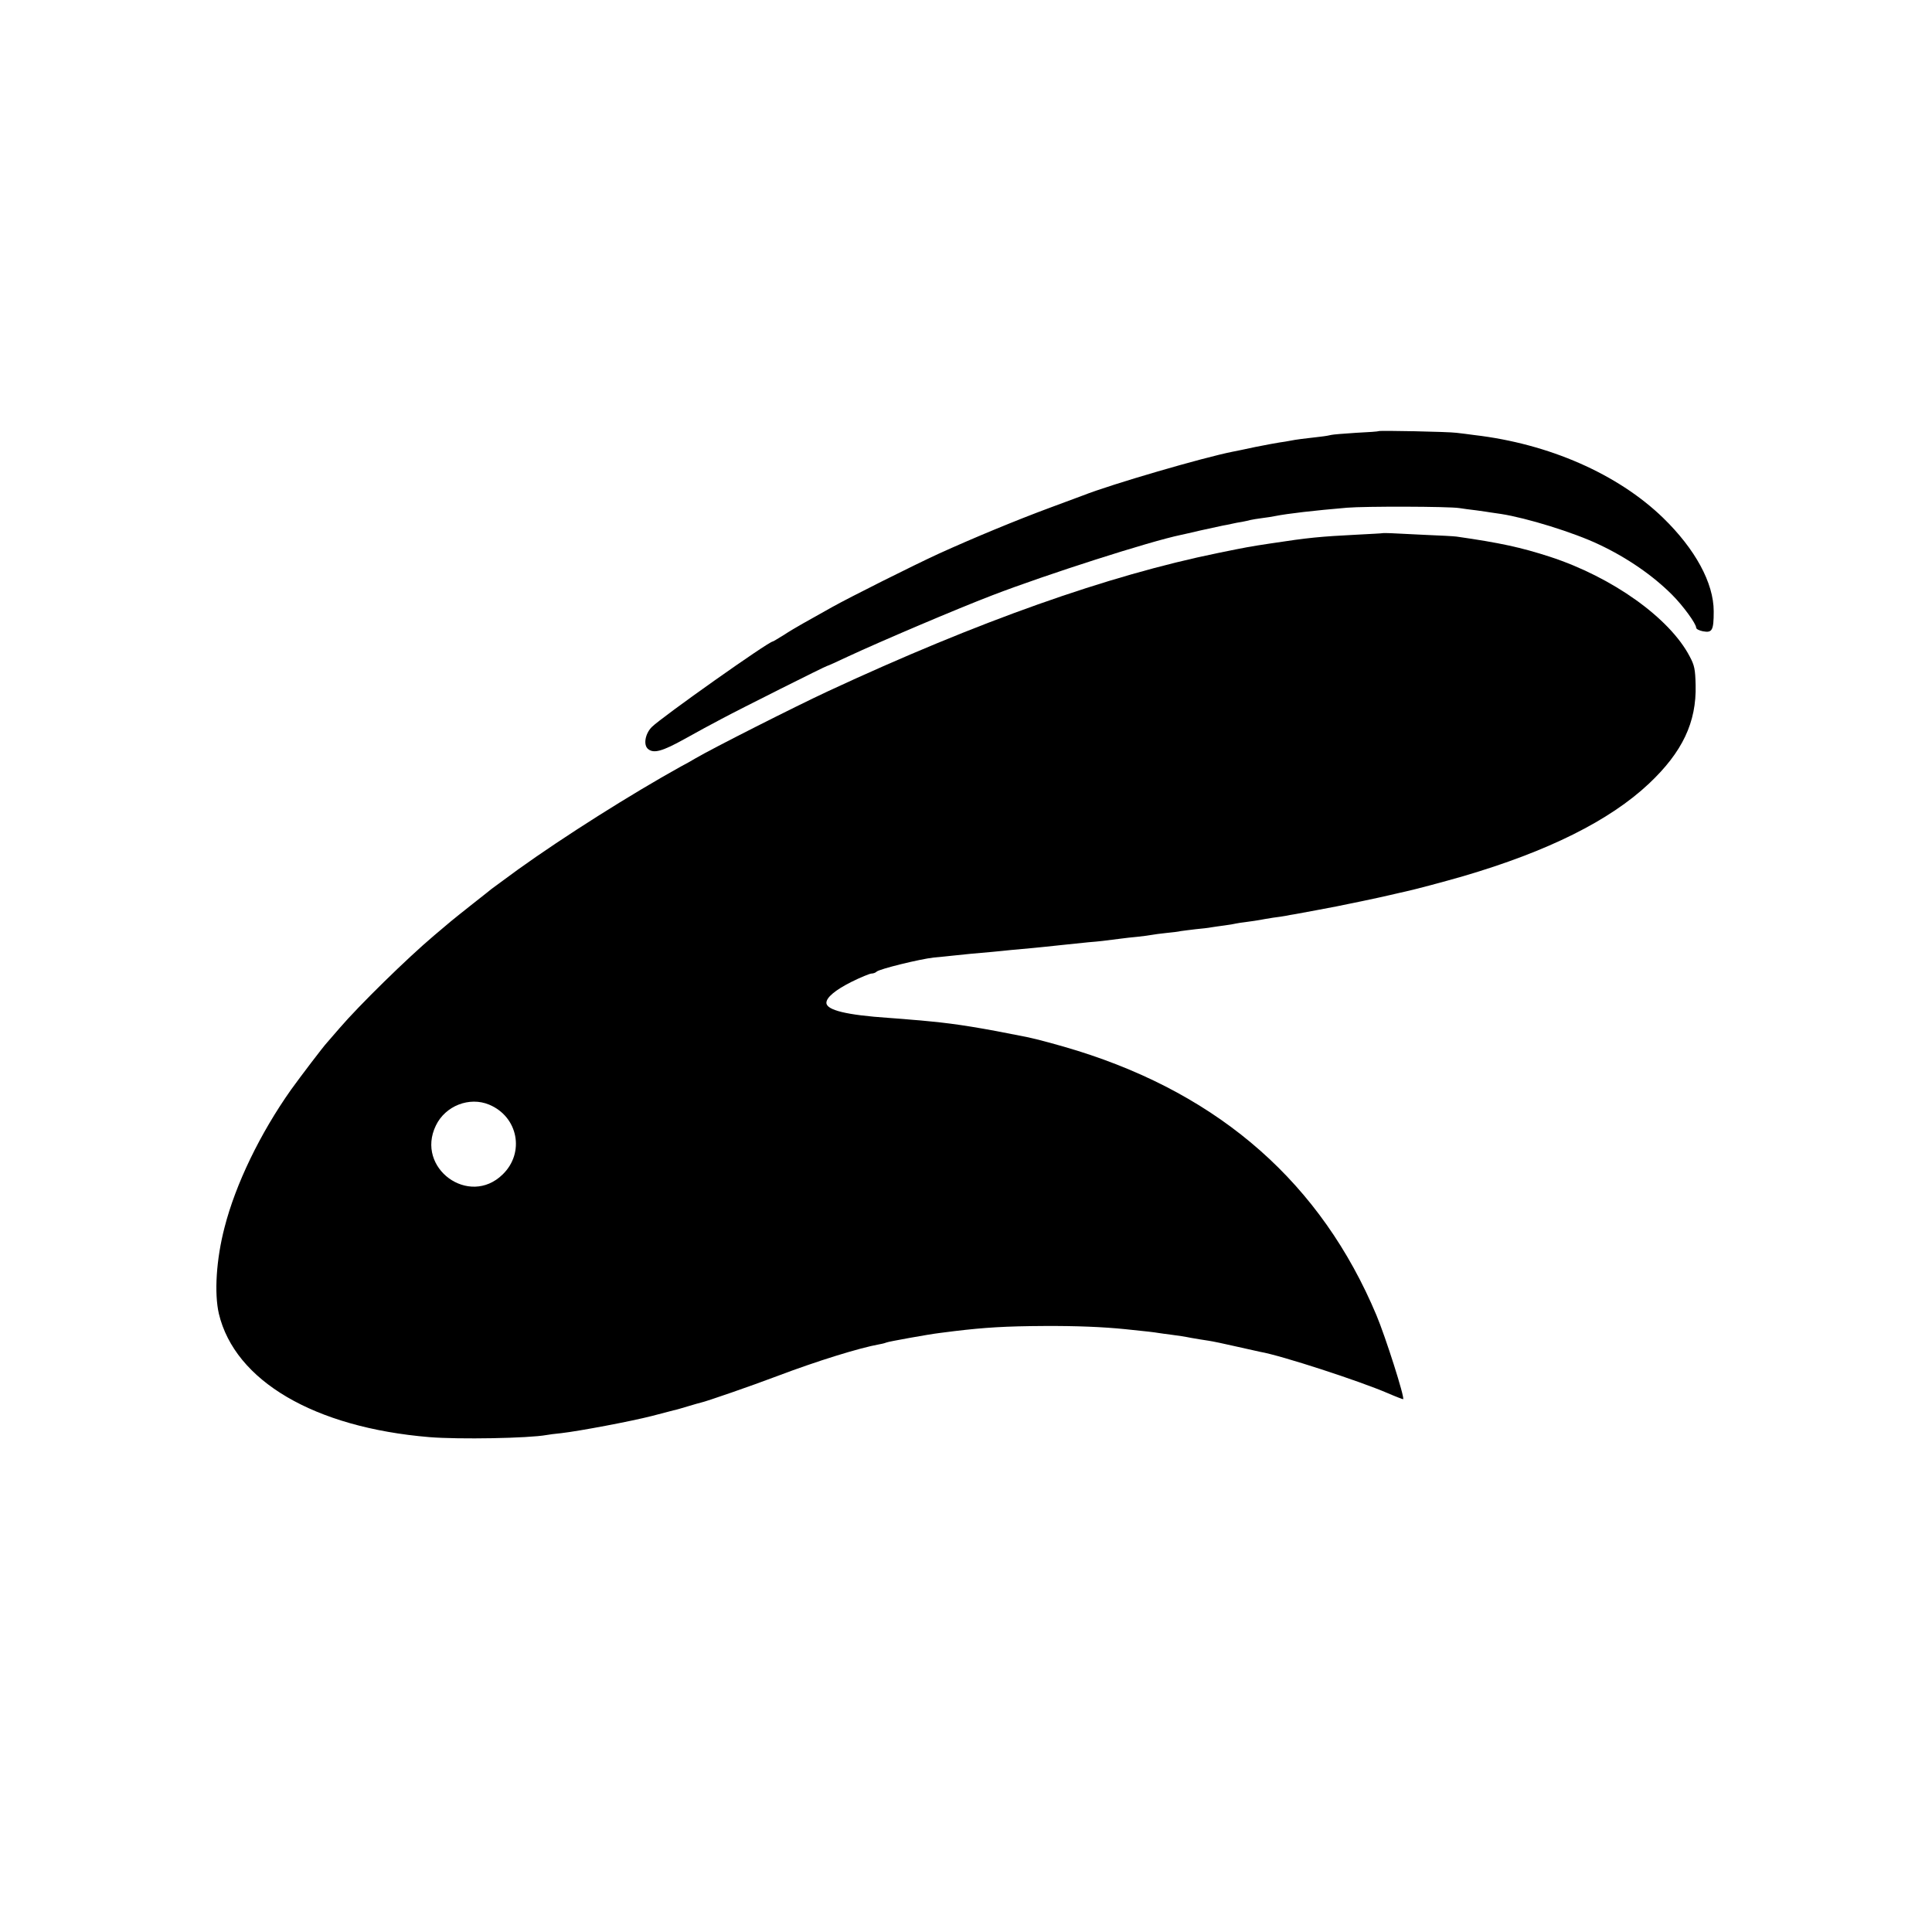
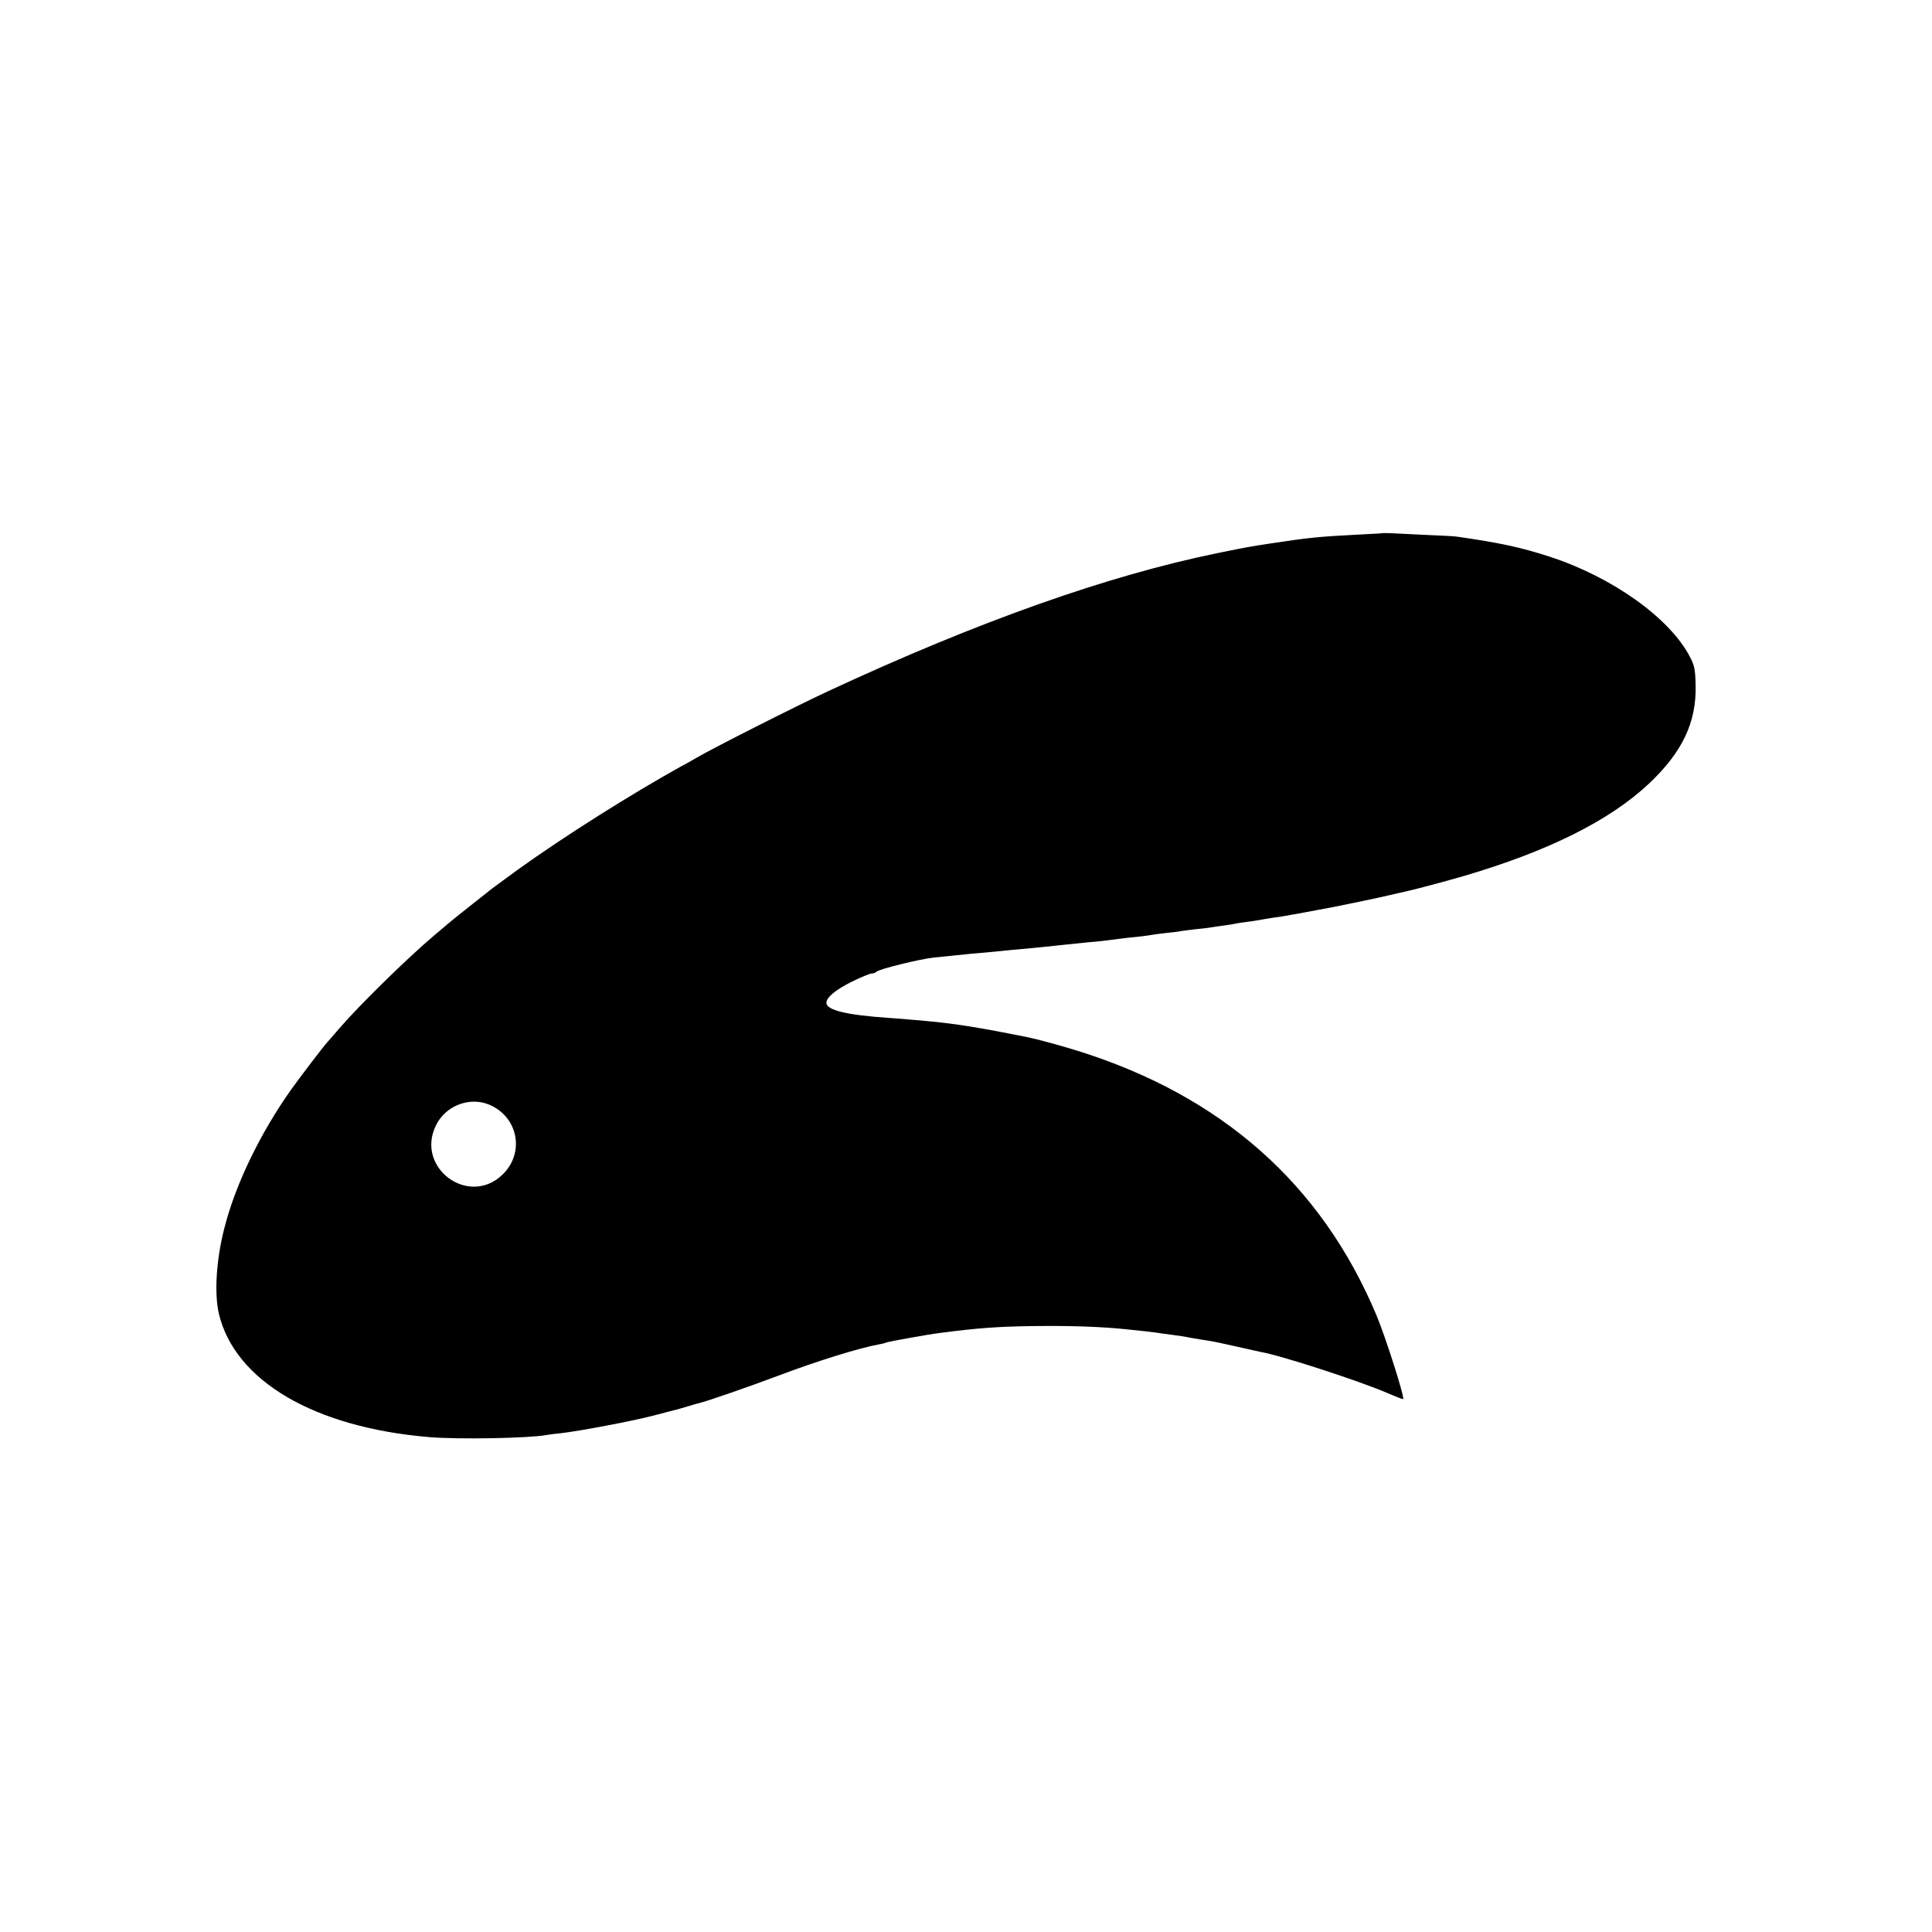
<svg xmlns="http://www.w3.org/2000/svg" version="1.0" width="1024pt" height="1024pt" viewBox="0 0 1024 1024" preserveAspectRatio="xMidYMid meet">
  <g transform="translate(0,1024) scale(0.1,-0.1)" fill="#000000" stroke="none">
-     <path d="M7308 7955 c-2 -2 -56 -6 -121 -9 -64 -4 -123 -9 -130 -11 -6 -2 -34 -7 -62 -10 -81 -9 -128 -15 -157 -21 -15 -3 -39 -7 -55 -9 -15 -2 -73 -13 -129 -24 -55 -12 -109 -23 -120 -25 -157 -31 -642 -172 -794 -232 -19 -7 -98 -36 -175 -65 -181 -67 -412 -163 -590 -244 -137 -63 -472 -231 -565 -283 -58 -32 -127 -72 -155 -87 -27 -15 -74 -43 -103 -62 -29 -18 -54 -33 -56 -33 -22 0 -587 -400 -641 -453 -36 -36 -46 -96 -20 -117 30 -25 76 -12 193 53 64 36 153 84 197 107 97 52 552 280 558 280 3 0 52 22 111 50 165 77 573 251 766 325 286 110 835 286 1000 320 8 2 56 12 105 24 50 11 101 22 115 25 14 2 36 7 50 10 14 3 37 8 53 10 15 3 35 7 45 10 9 2 37 7 62 10 25 3 56 8 70 11 66 13 203 29 380 44 94 8 537 7 595 -2 17 -3 57 -8 90 -12 33 -5 67 -9 75 -11 8 -1 33 -5 55 -8 136 -21 386 -98 520 -162 149 -70 285 -164 387 -266 59 -59 128 -154 128 -175 0 -7 16 -15 36 -19 49 -9 57 4 57 106 0 150 -98 330 -269 496 -240 232 -605 392 -999 438 -27 4 -70 9 -95 12 -45 6 -407 13 -412 9z" />
    <path d="M7327 7414 c-1 -1 -63 -4 -137 -8 -193 -10 -251 -15 -460 -47 -105 -16 -118 -18 -274 -50 -584 -119 -1272 -363 -2068 -733 -172 -80 -613 -303 -703 -356 -16 -10 -50 -29 -75 -42 -265 -147 -620 -371 -865 -547 -70 -51 -132 -97 -139 -102 -6 -5 -51 -41 -101 -80 -49 -39 -101 -80 -115 -92 -14 -12 -54 -46 -90 -76 -143 -121 -397 -370 -500 -490 -30 -35 -60 -69 -65 -75 -21 -22 -143 -183 -192 -251 -164 -232 -294 -500 -353 -731 -44 -169 -55 -348 -30 -457 85 -356 506 -603 1115 -654 159 -13 527 -6 621 11 10 2 46 7 79 10 96 11 371 63 480 91 55 14 107 28 115 30 8 1 42 11 75 21 33 10 65 19 70 20 26 5 274 91 403 140 211 80 437 150 543 169 18 3 35 8 39 10 7 4 222 43 281 50 19 2 54 7 79 10 159 19 270 26 475 27 170 1 313 -5 430 -17 117 -12 152 -16 175 -20 14 -2 47 -7 73 -10 26 -3 71 -10 100 -16 29 -5 70 -12 92 -15 22 -3 87 -17 144 -30 57 -13 115 -26 130 -29 111 -19 528 -155 676 -219 44 -19 81 -33 82 -32 9 9 -94 332 -142 446 -292 695 -822 1163 -1585 1401 -90 28 -215 62 -270 73 -239 48 -369 69 -505 82 -38 4 -83 8 -100 9 -16 2 -73 6 -125 10 -222 15 -330 41 -330 80 0 28 46 67 131 110 50 25 99 45 108 45 9 0 21 4 27 10 14 14 230 67 304 75 36 3 81 8 100 10 43 5 137 14 210 20 30 3 75 7 100 10 25 2 74 7 110 10 36 3 106 11 155 16 50 5 115 12 145 15 52 4 87 8 170 19 19 3 60 7 90 10 30 3 64 8 75 10 11 2 45 7 76 10 31 3 66 7 77 10 12 2 47 6 79 10 32 3 69 7 83 10 14 2 45 7 70 10 25 3 52 8 60 10 8 2 35 6 60 9 25 3 55 8 67 10 11 2 43 8 70 12 26 3 57 8 68 10 11 2 34 7 50 9 31 6 186 34 219 41 61 12 224 46 283 60 37 9 75 17 83 19 47 10 201 51 305 81 450 132 777 295 985 491 177 167 252 325 247 522 -2 84 -6 104 -31 151 -106 204 -410 421 -741 529 -154 50 -265 74 -495 107 -14 2 -88 6 -165 9 -77 4 -159 8 -183 9 -23 1 -43 1 -45 0z m-4734 -3029 c153 -64 190 -255 71 -370 -178 -174 -463 34 -354 259 50 105 178 155 283 111z" />
  </g>
</svg>